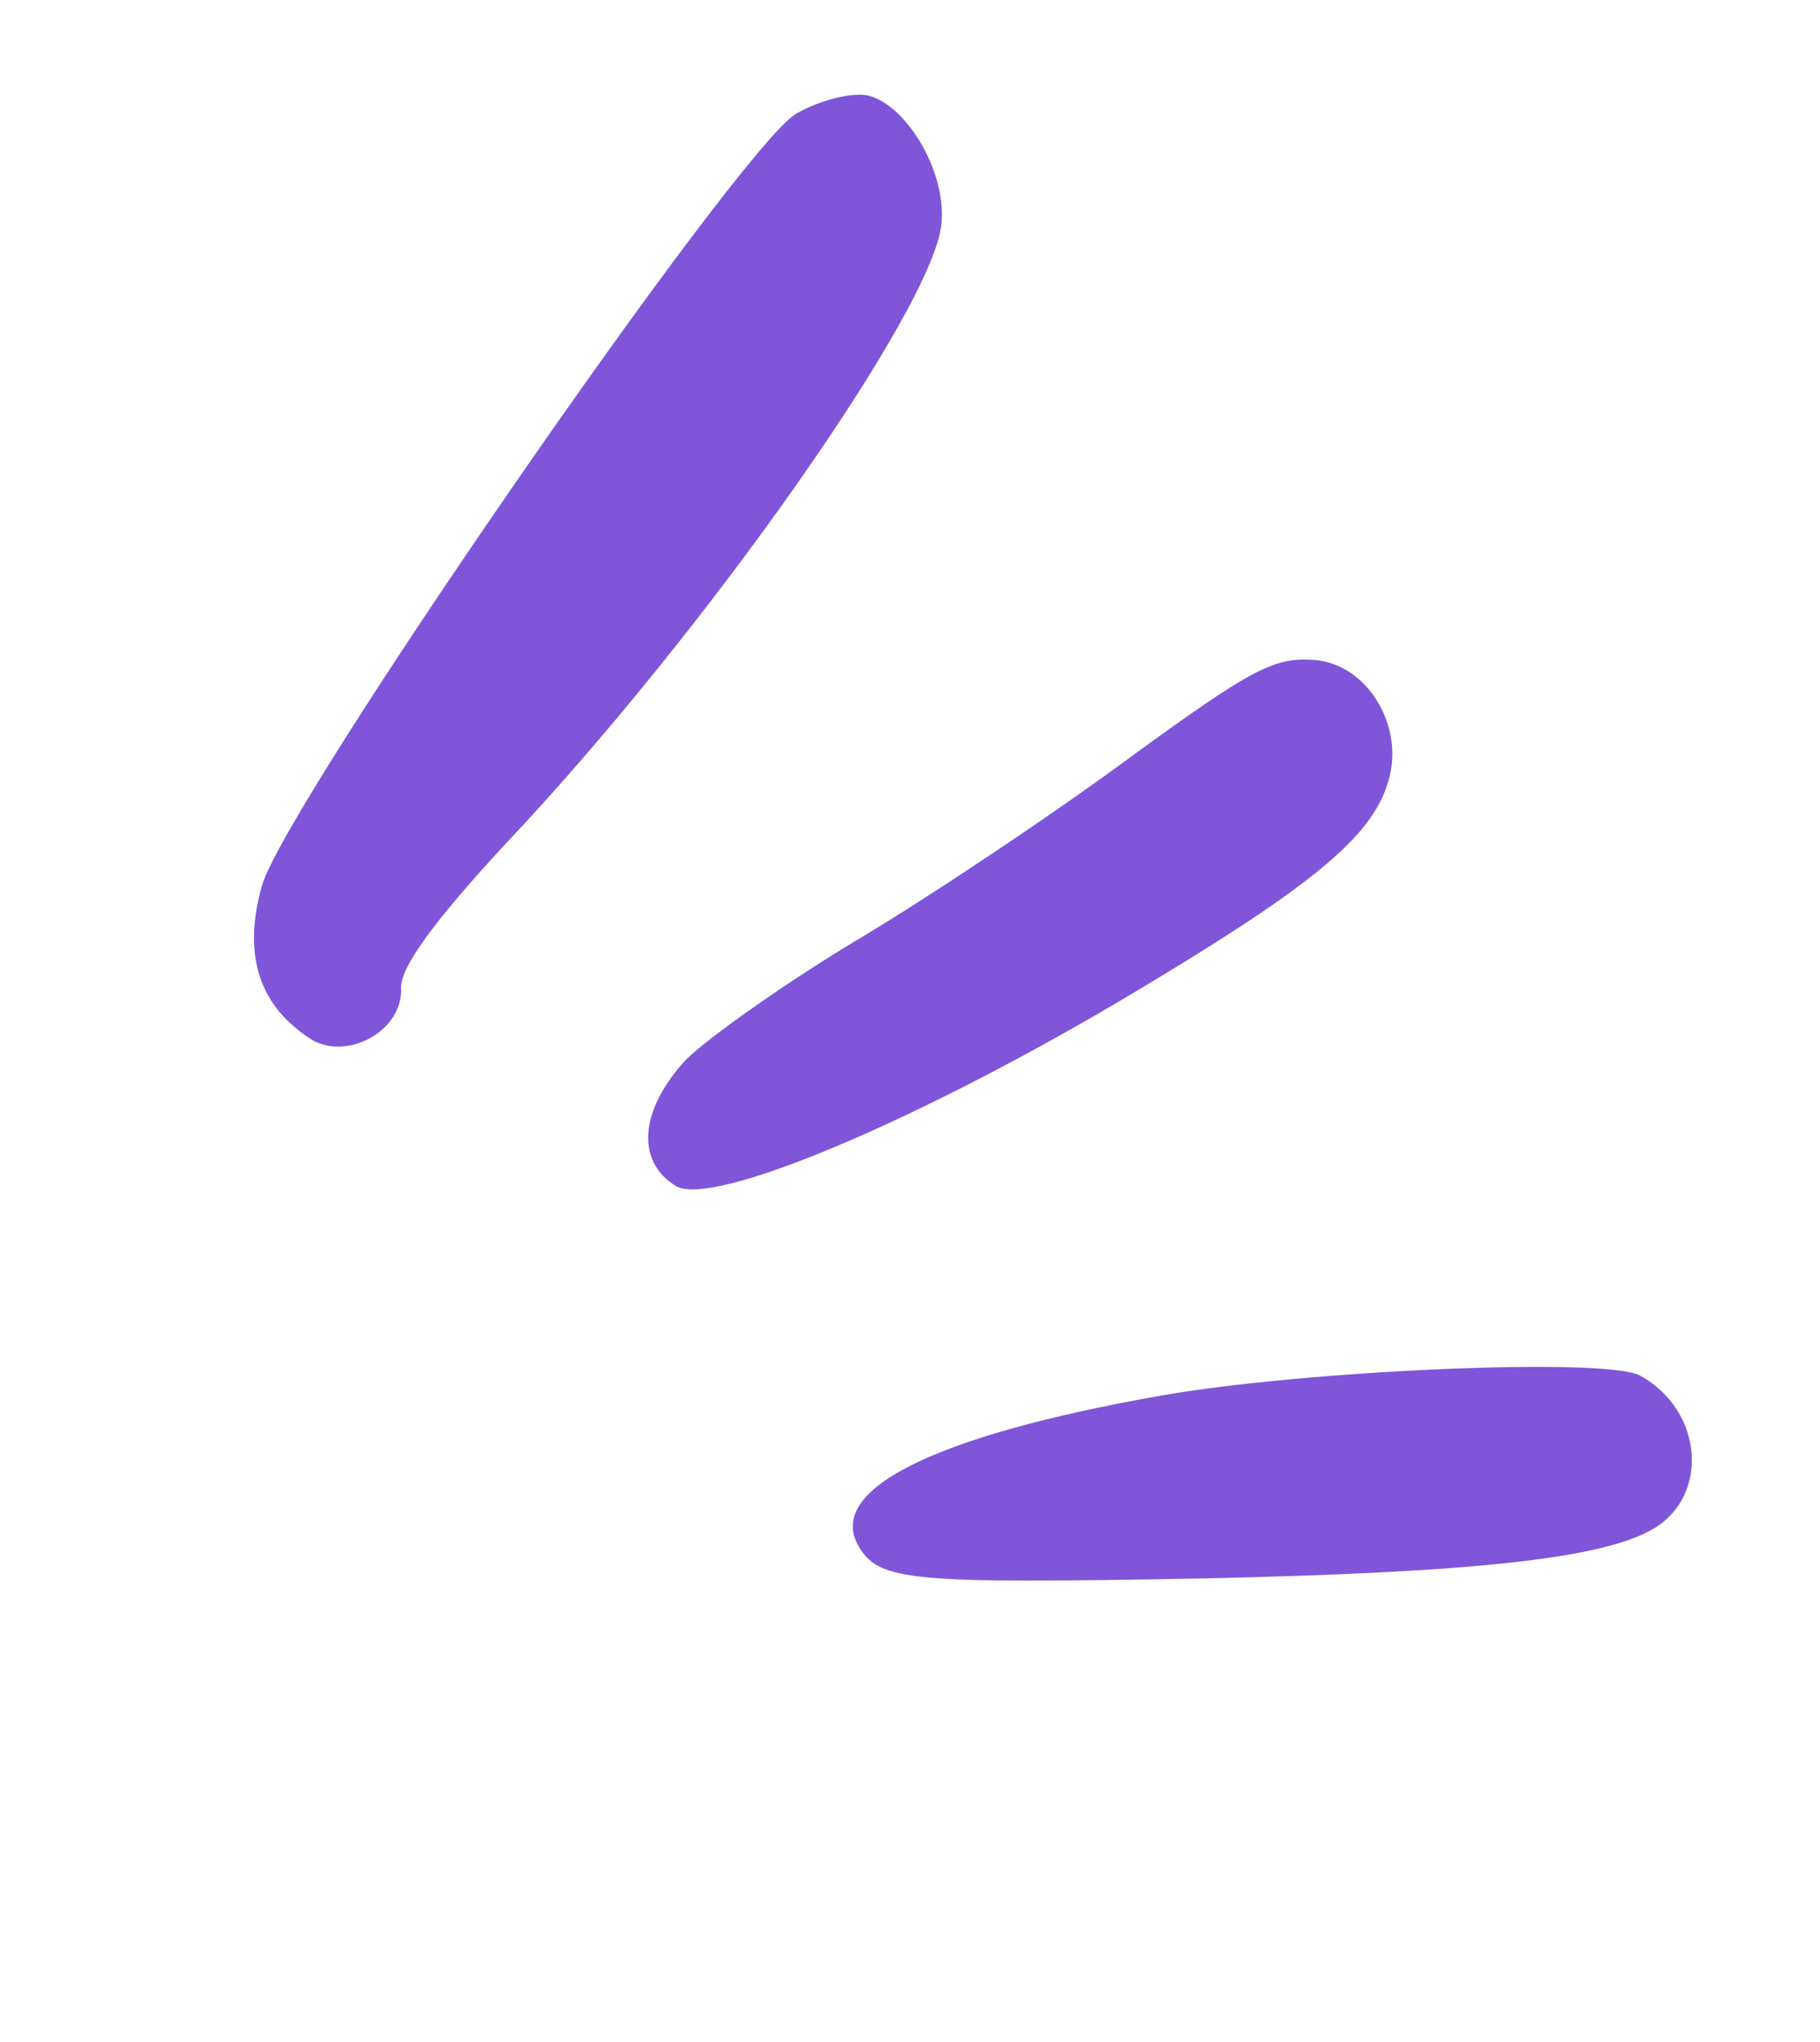
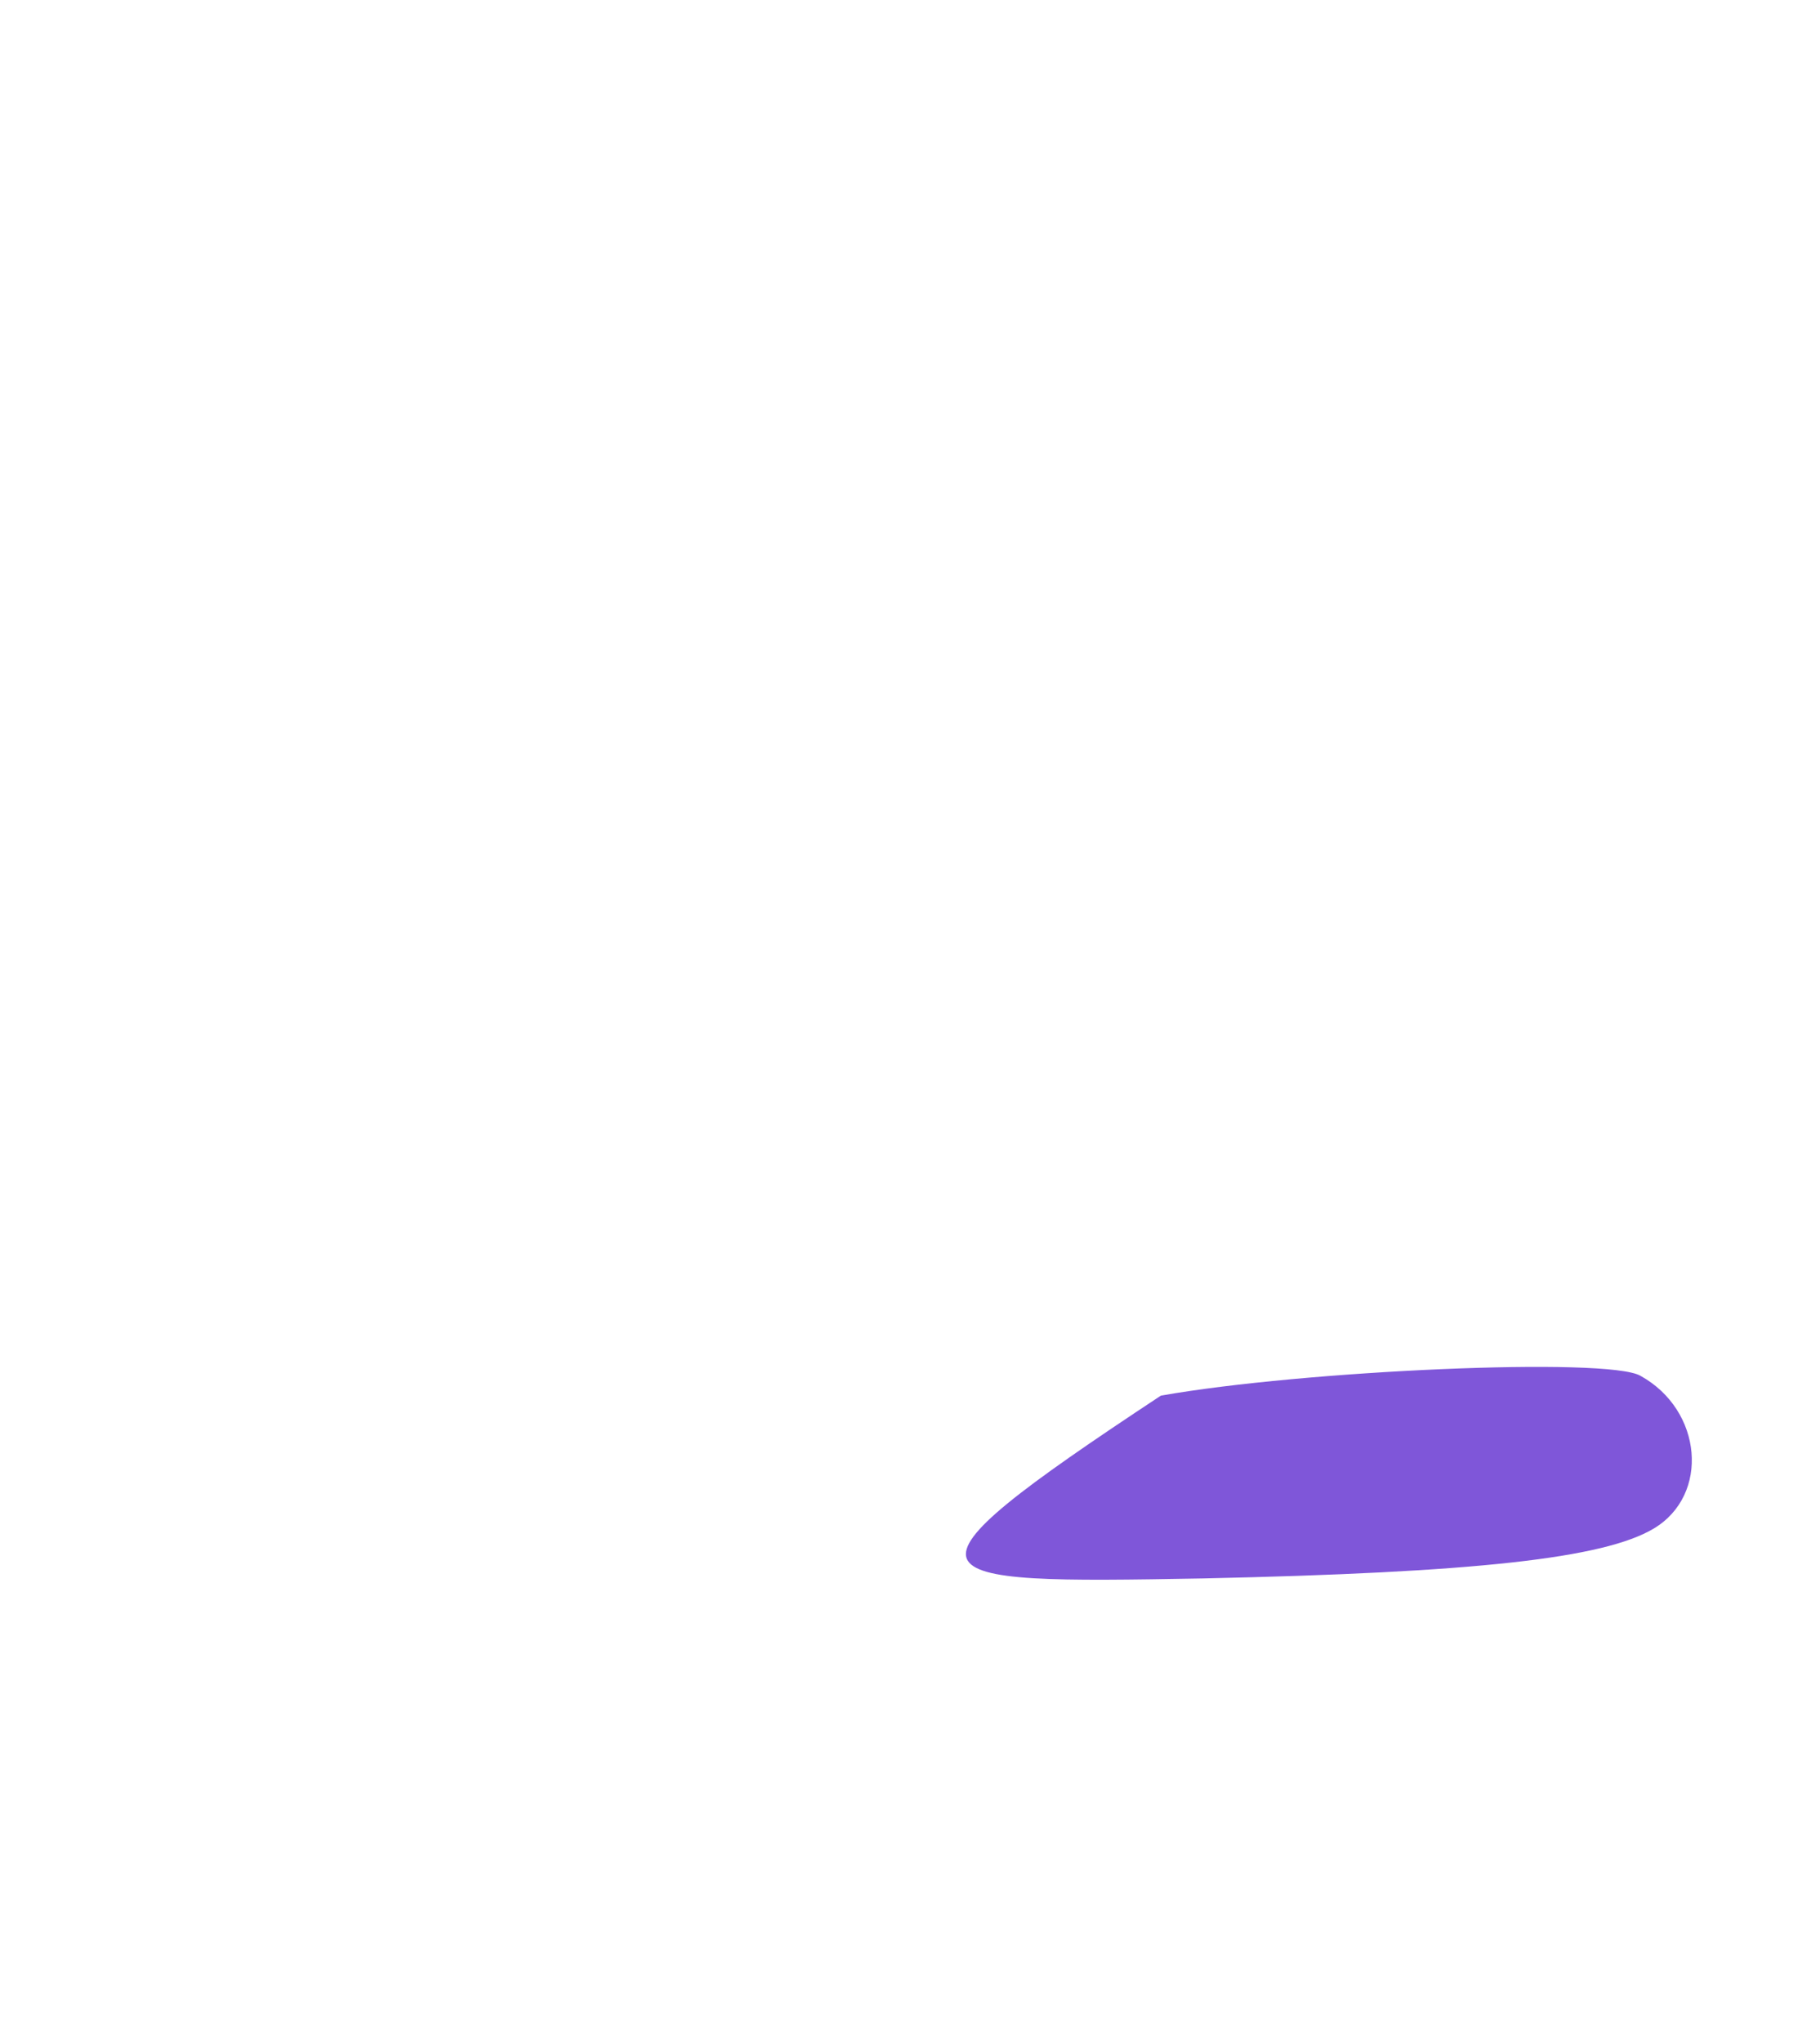
<svg xmlns="http://www.w3.org/2000/svg" width="41" height="46" viewBox="0 0 41 46" fill="none">
-   <path fill-rule="evenodd" clip-rule="evenodd" d="M29.53 14.863C28.682 14.819 28.148 15.099 25.453 17.066C23.77 18.309 21.036 20.141 19.363 21.142C17.694 22.141 15.937 23.389 15.446 23.879C14.406 25.013 14.317 26.168 15.232 26.722C16.068 27.205 20.754 25.227 25.563 22.35C29.681 19.886 30.983 18.793 31.303 17.499C31.614 16.251 30.726 14.895 29.53 14.863Z" fill="#7F56D9" />
-   <path fill-rule="evenodd" clip-rule="evenodd" d="M19.495 2.14C19.116 2.092 18.404 2.281 17.917 2.573C16.577 3.414 6.436 18.097 5.9 19.952C5.452 21.558 5.857 22.692 7.046 23.437C7.868 23.889 9.094 23.195 9.034 22.247C9.027 21.779 9.805 20.724 11.35 19.052C15.902 14.243 21.098 6.846 21.211 5.008C21.313 3.806 20.364 2.288 19.495 2.14Z" fill="#7F56D9" />
-   <path fill-rule="evenodd" clip-rule="evenodd" d="M36.957 30.995C36.229 30.564 29.333 30.875 26.151 31.441C21.023 32.345 18.585 33.568 19.348 34.843C19.816 35.625 20.514 35.679 27.092 35.559C33.233 35.426 36.13 35.108 37.255 34.435C38.521 33.678 38.356 31.77 36.957 30.995Z" fill="#7F56D9" />
+   <path fill-rule="evenodd" clip-rule="evenodd" d="M36.957 30.995C36.229 30.564 29.333 30.875 26.151 31.441C19.816 35.625 20.514 35.679 27.092 35.559C33.233 35.426 36.13 35.108 37.255 34.435C38.521 33.678 38.356 31.77 36.957 30.995Z" fill="#7F56D9" />
</svg>